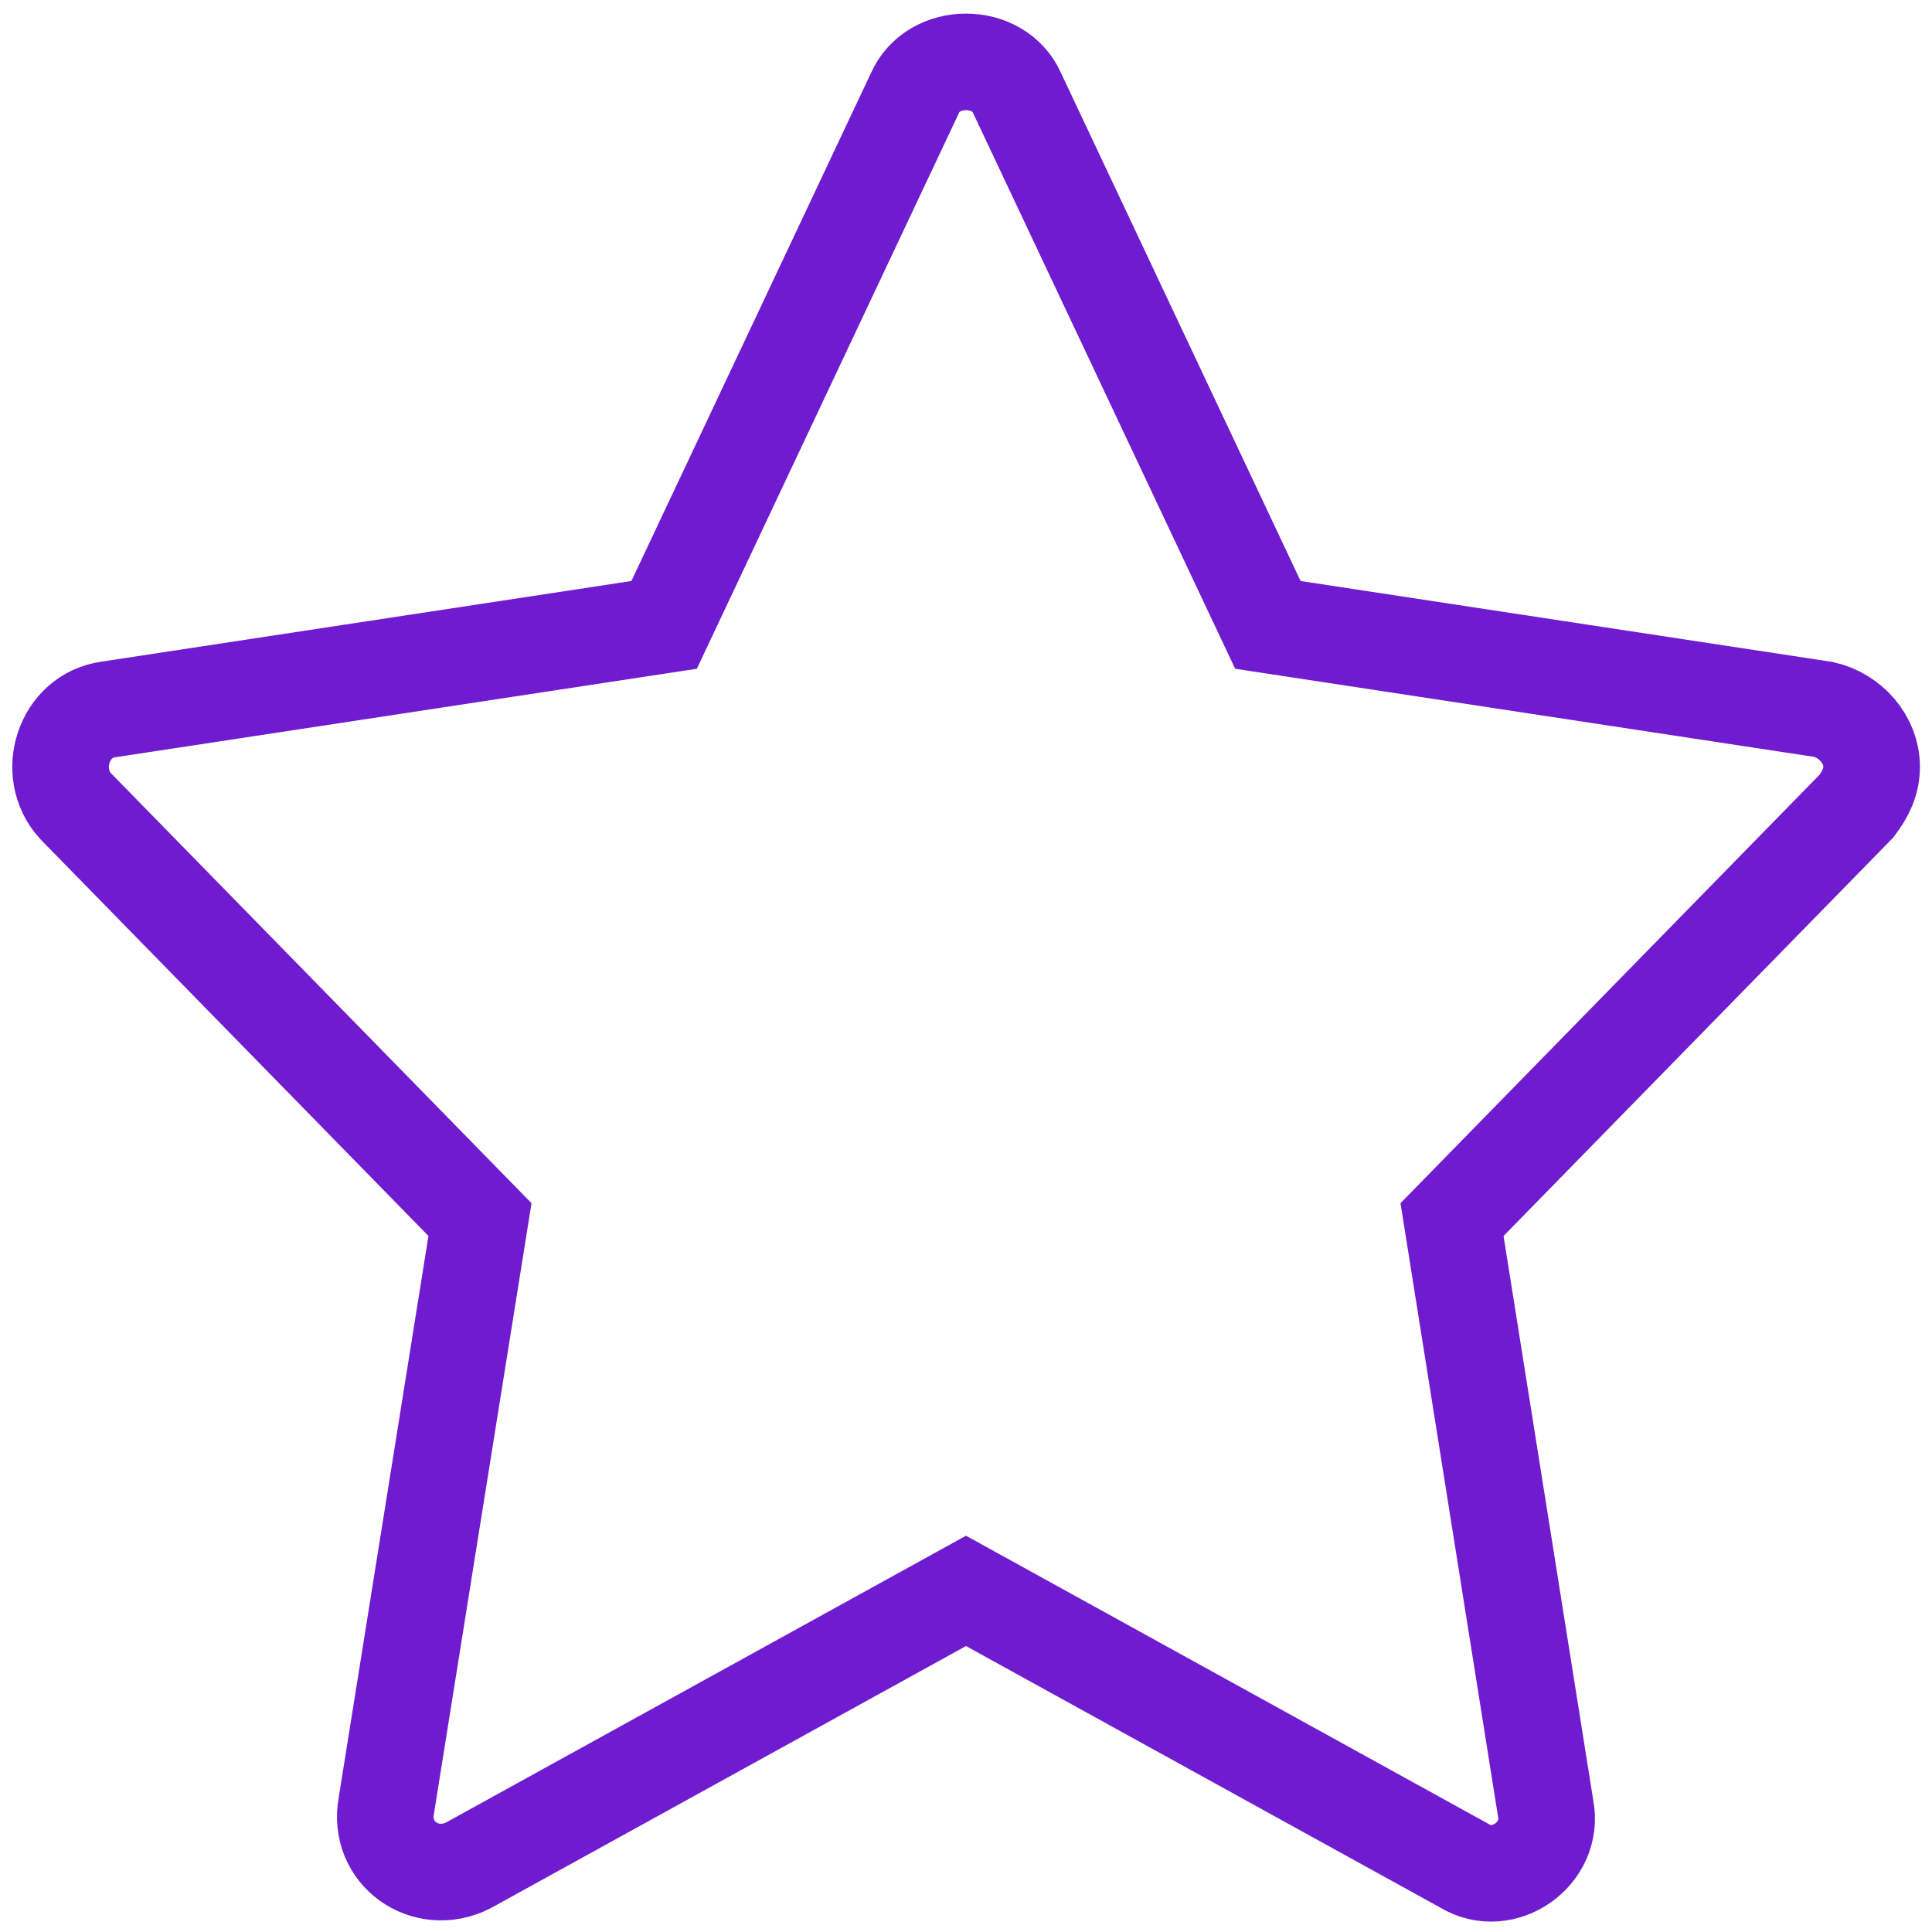
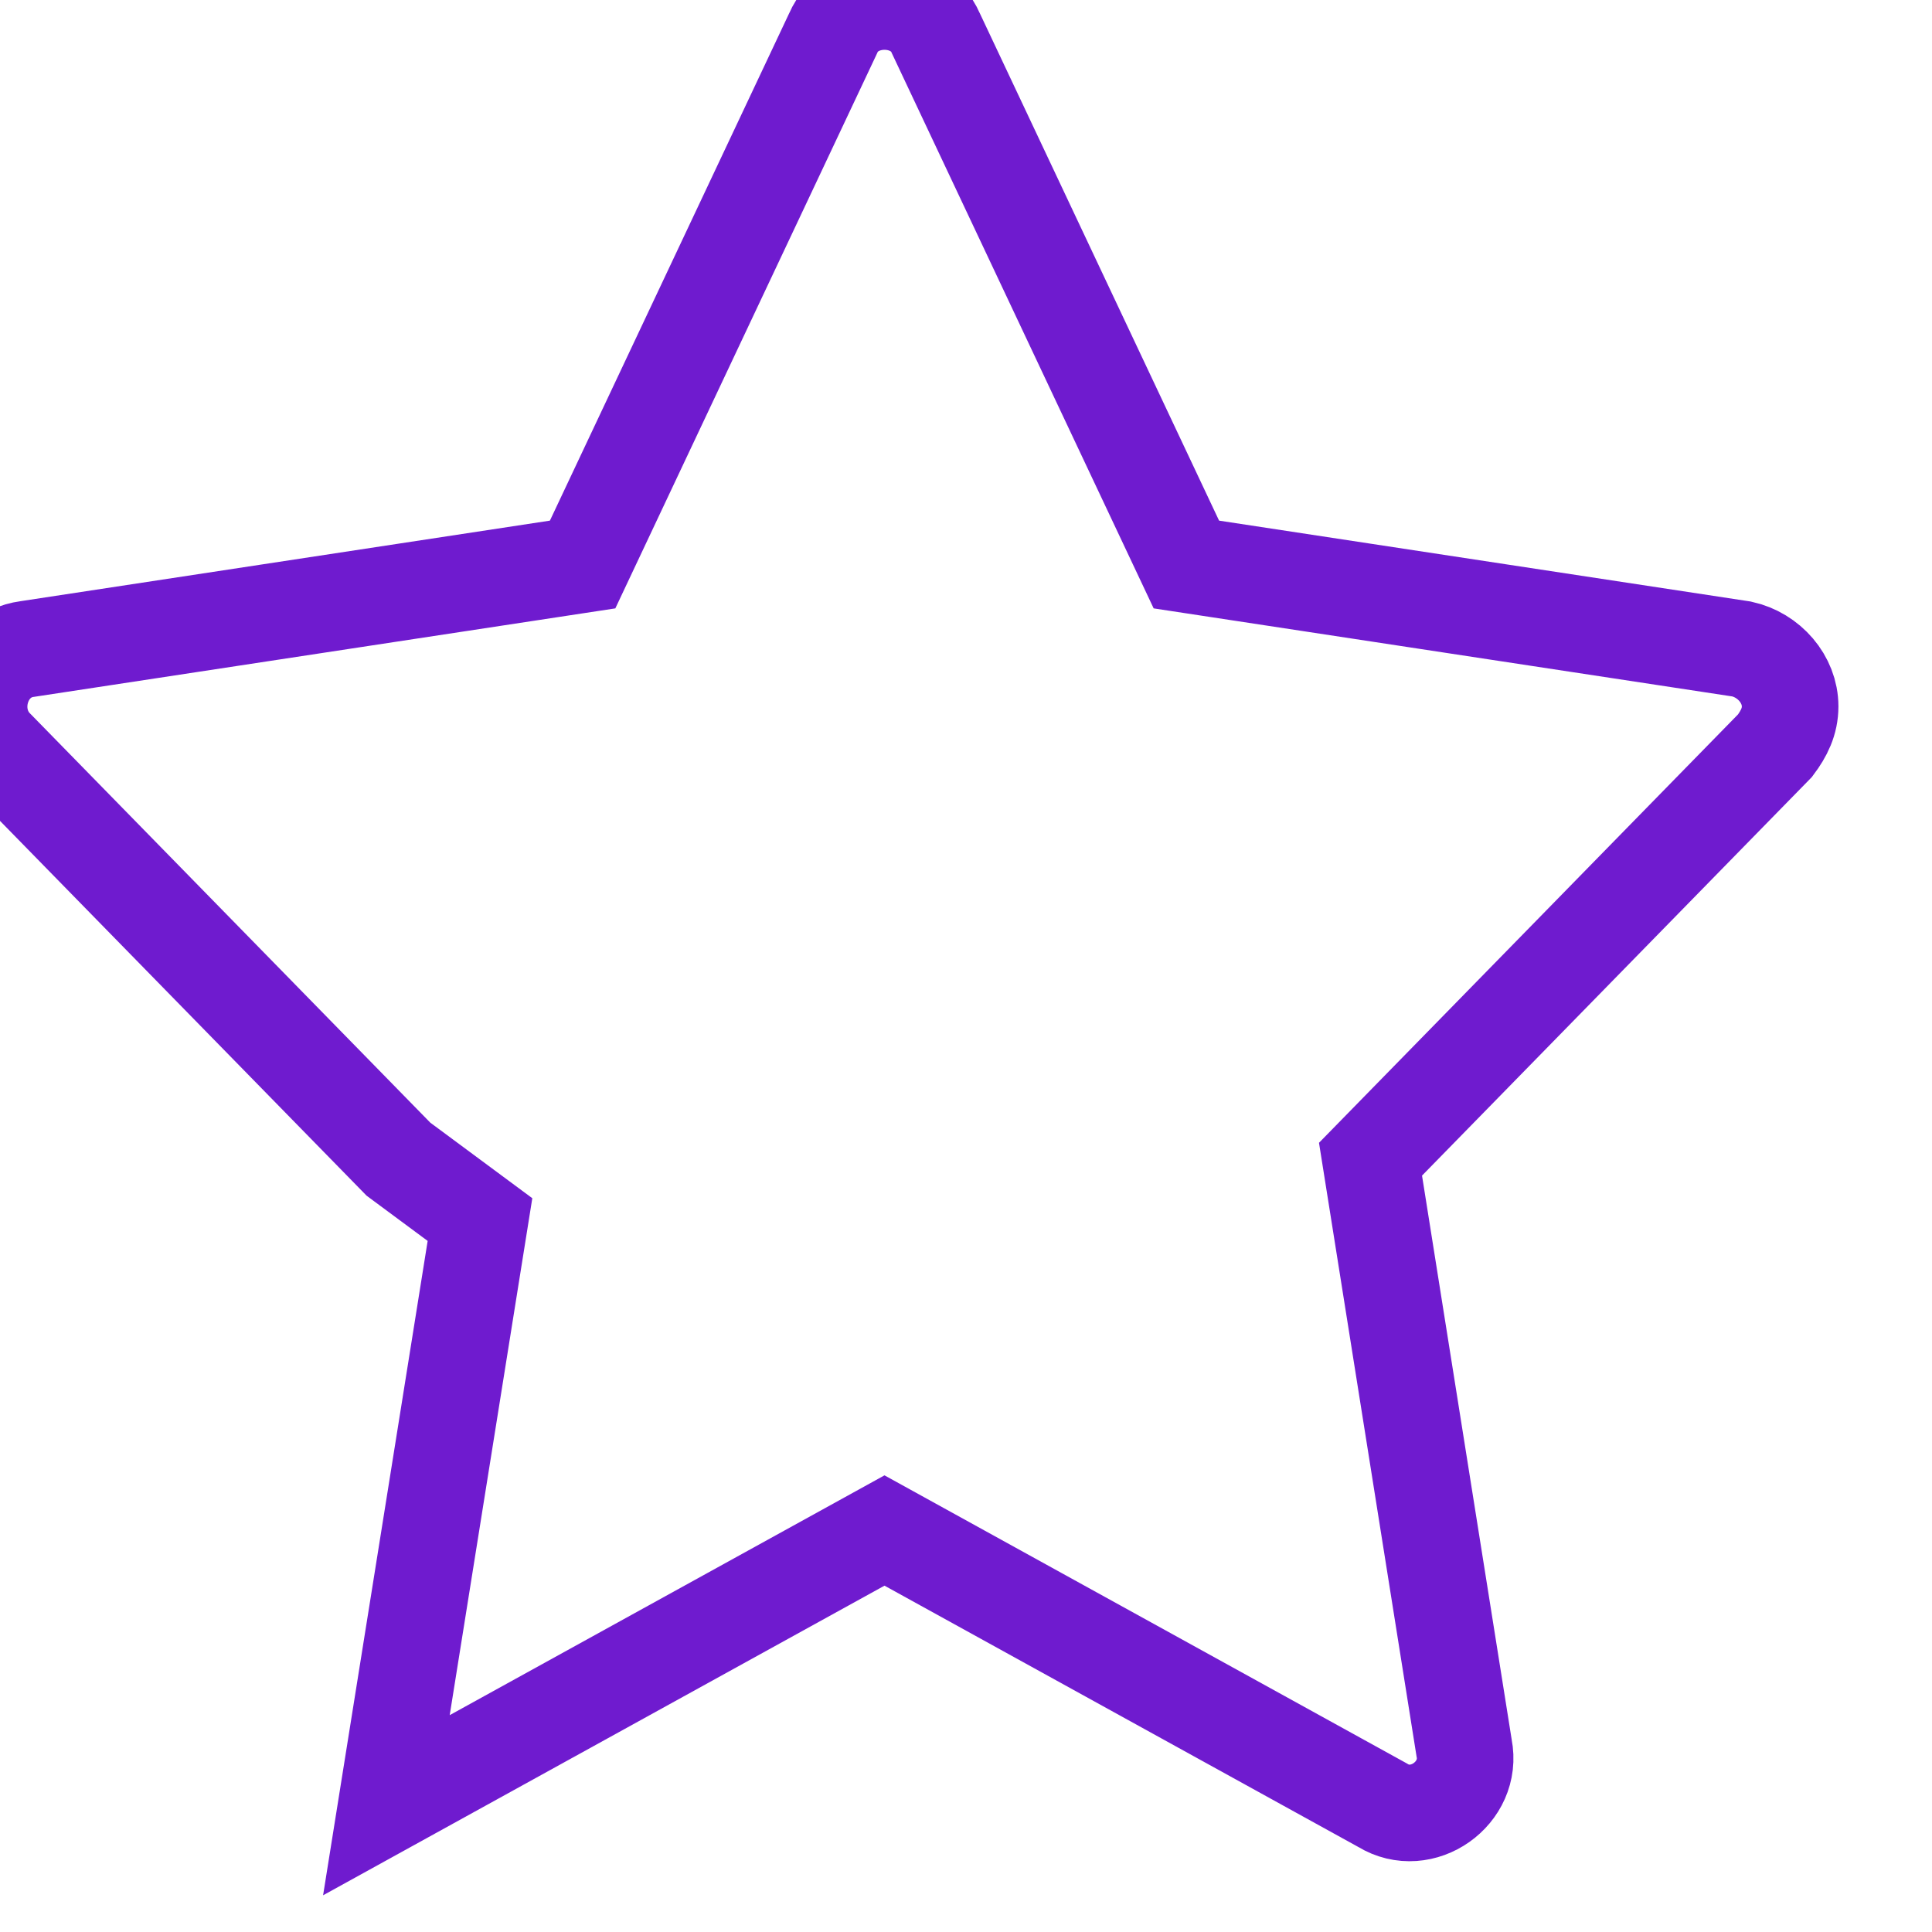
<svg xmlns="http://www.w3.org/2000/svg" width="20" height="20" viewBox="0 0 640 640">
-   <path fill="none" stroke="#6f1bcf" stroke-width="32" d="M159 404l-31 194c-3 16 13 27 27 20l165-91 165 91c13 8 30-4 27-19l-31-195 134-137c3-4 5-8 5-13 0-9-7-17-16-19l-184-28-83-176c-6-14-28-14-34 0l-83 176-184 28c-15 2-21 21-11 32l134 137z" />
+   <path fill="none" stroke="#6f1bcf" stroke-width="32" d="M159 404l-31 194l165-91 165 91c13 8 30-4 27-19l-31-195 134-137c3-4 5-8 5-13 0-9-7-17-16-19l-184-28-83-176c-6-14-28-14-34 0l-83 176-184 28c-15 2-21 21-11 32l134 137z" />
</svg>